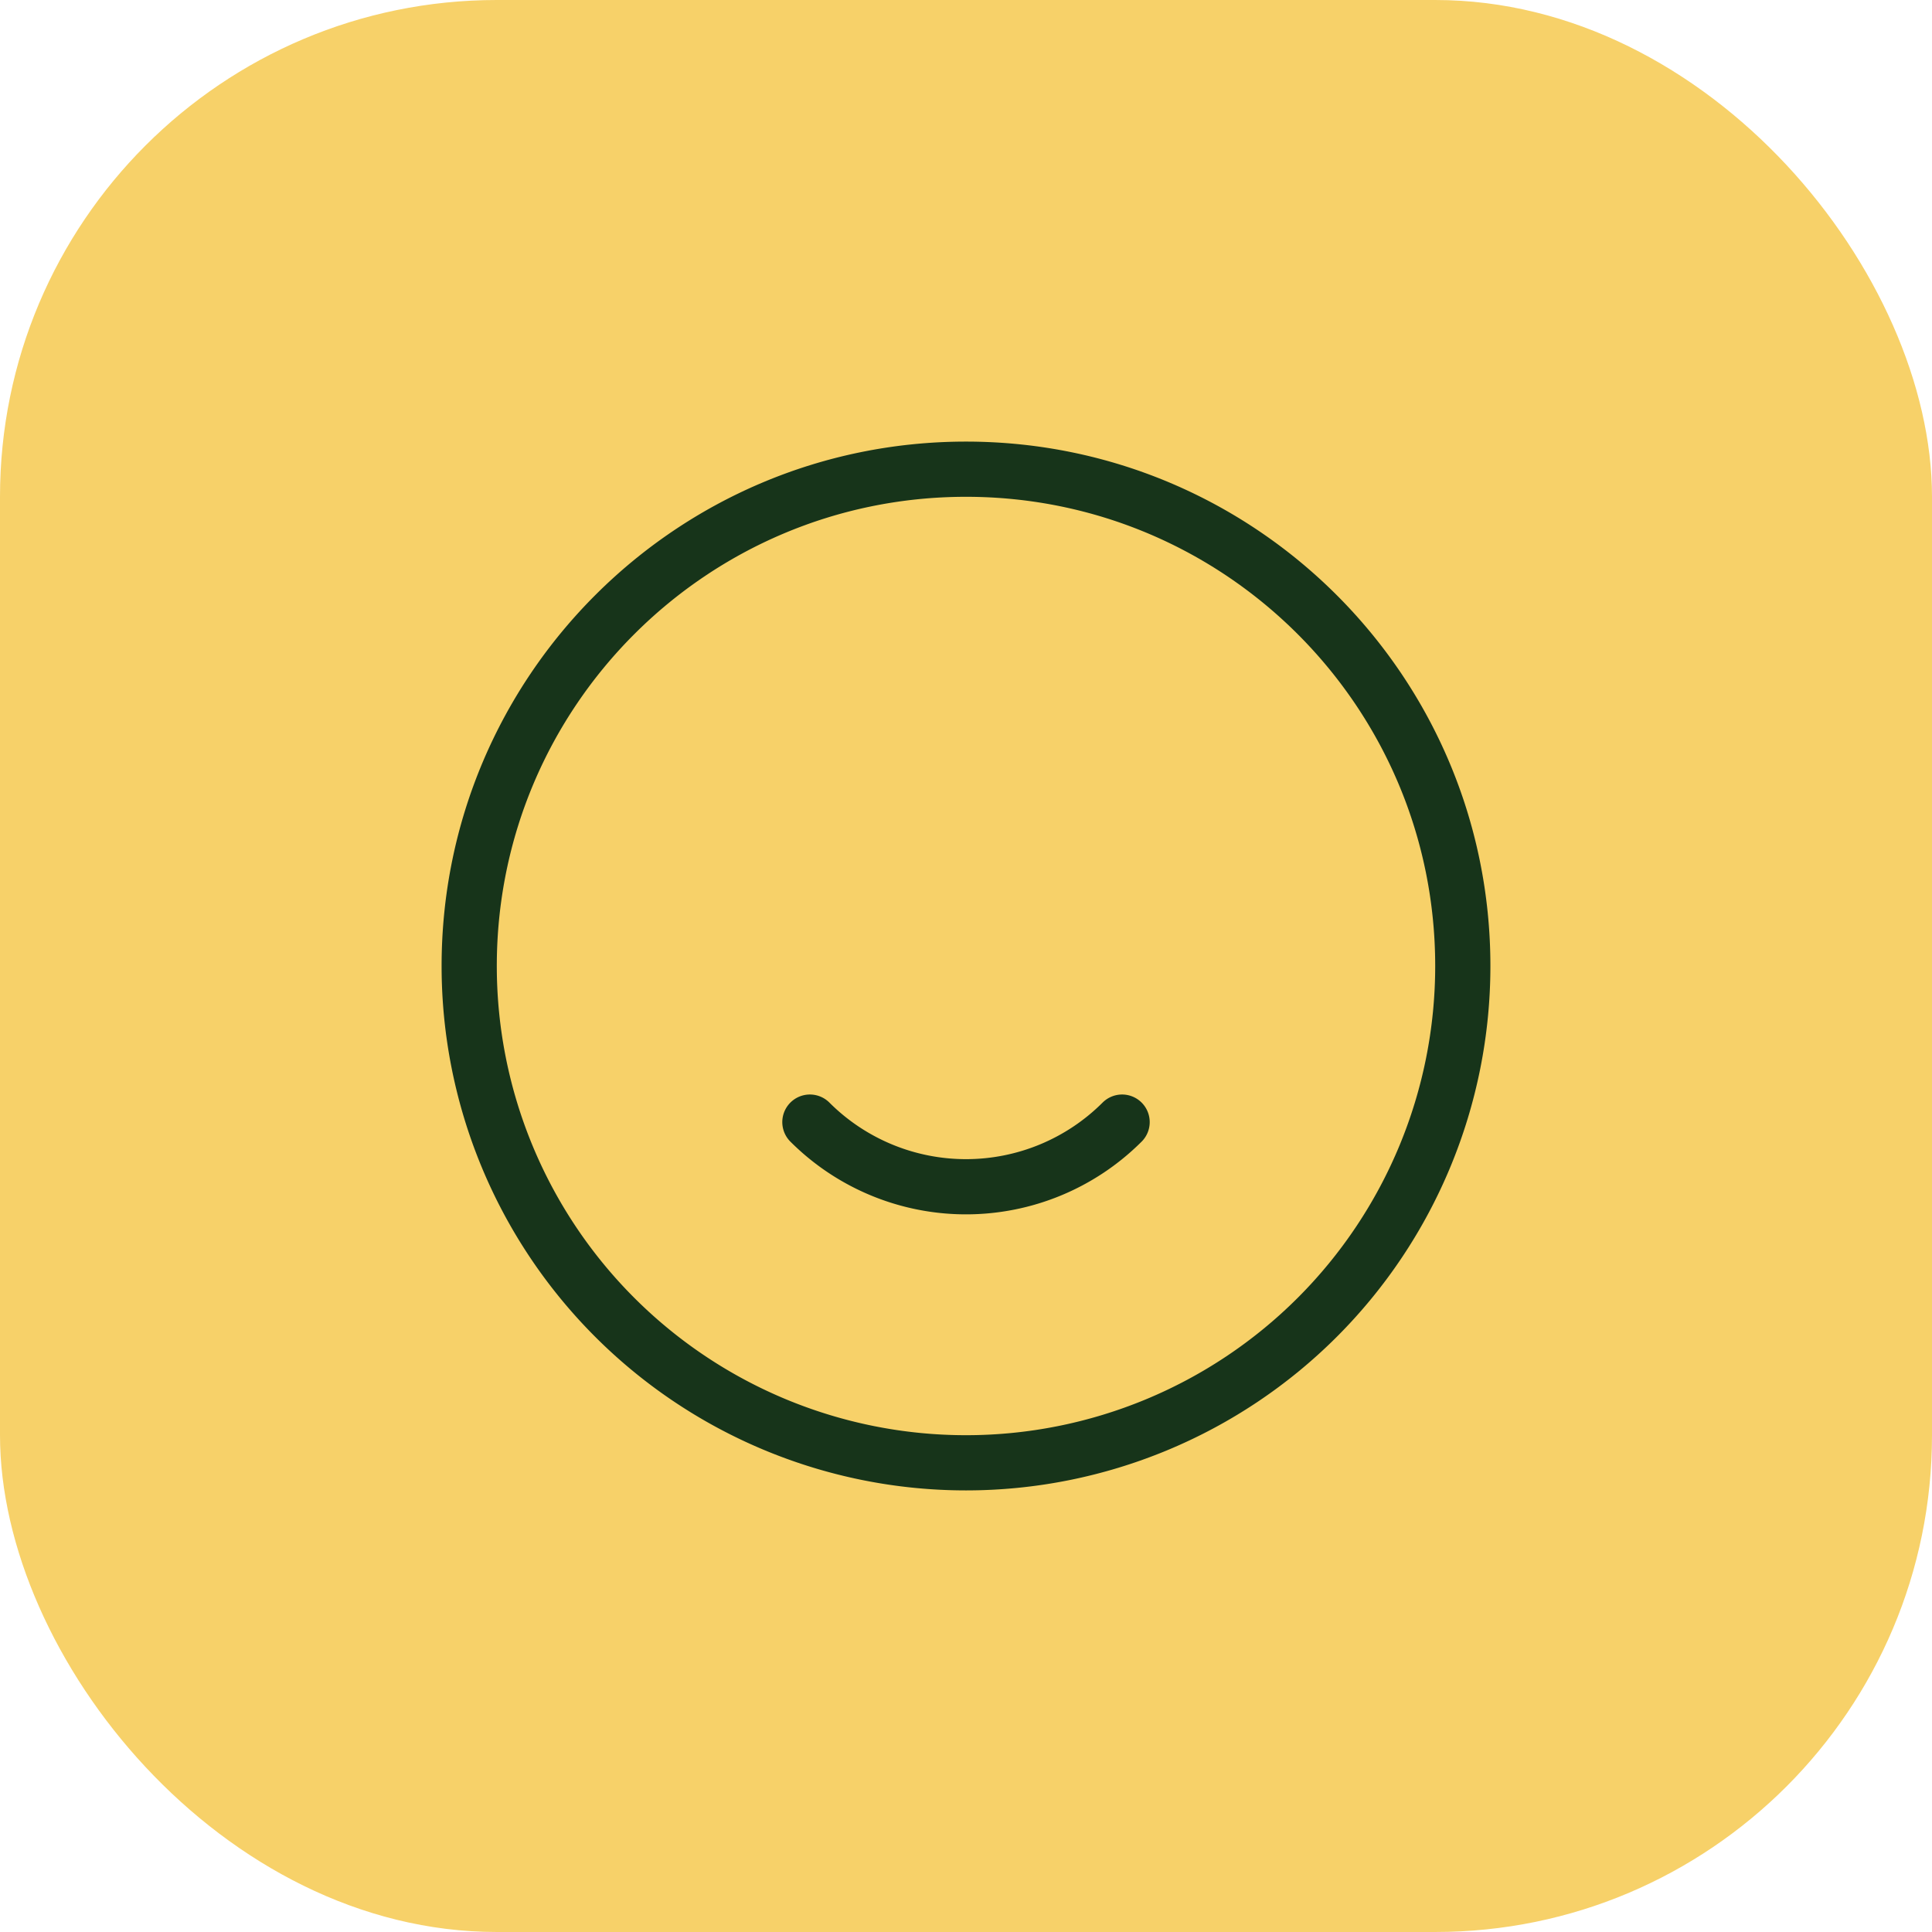
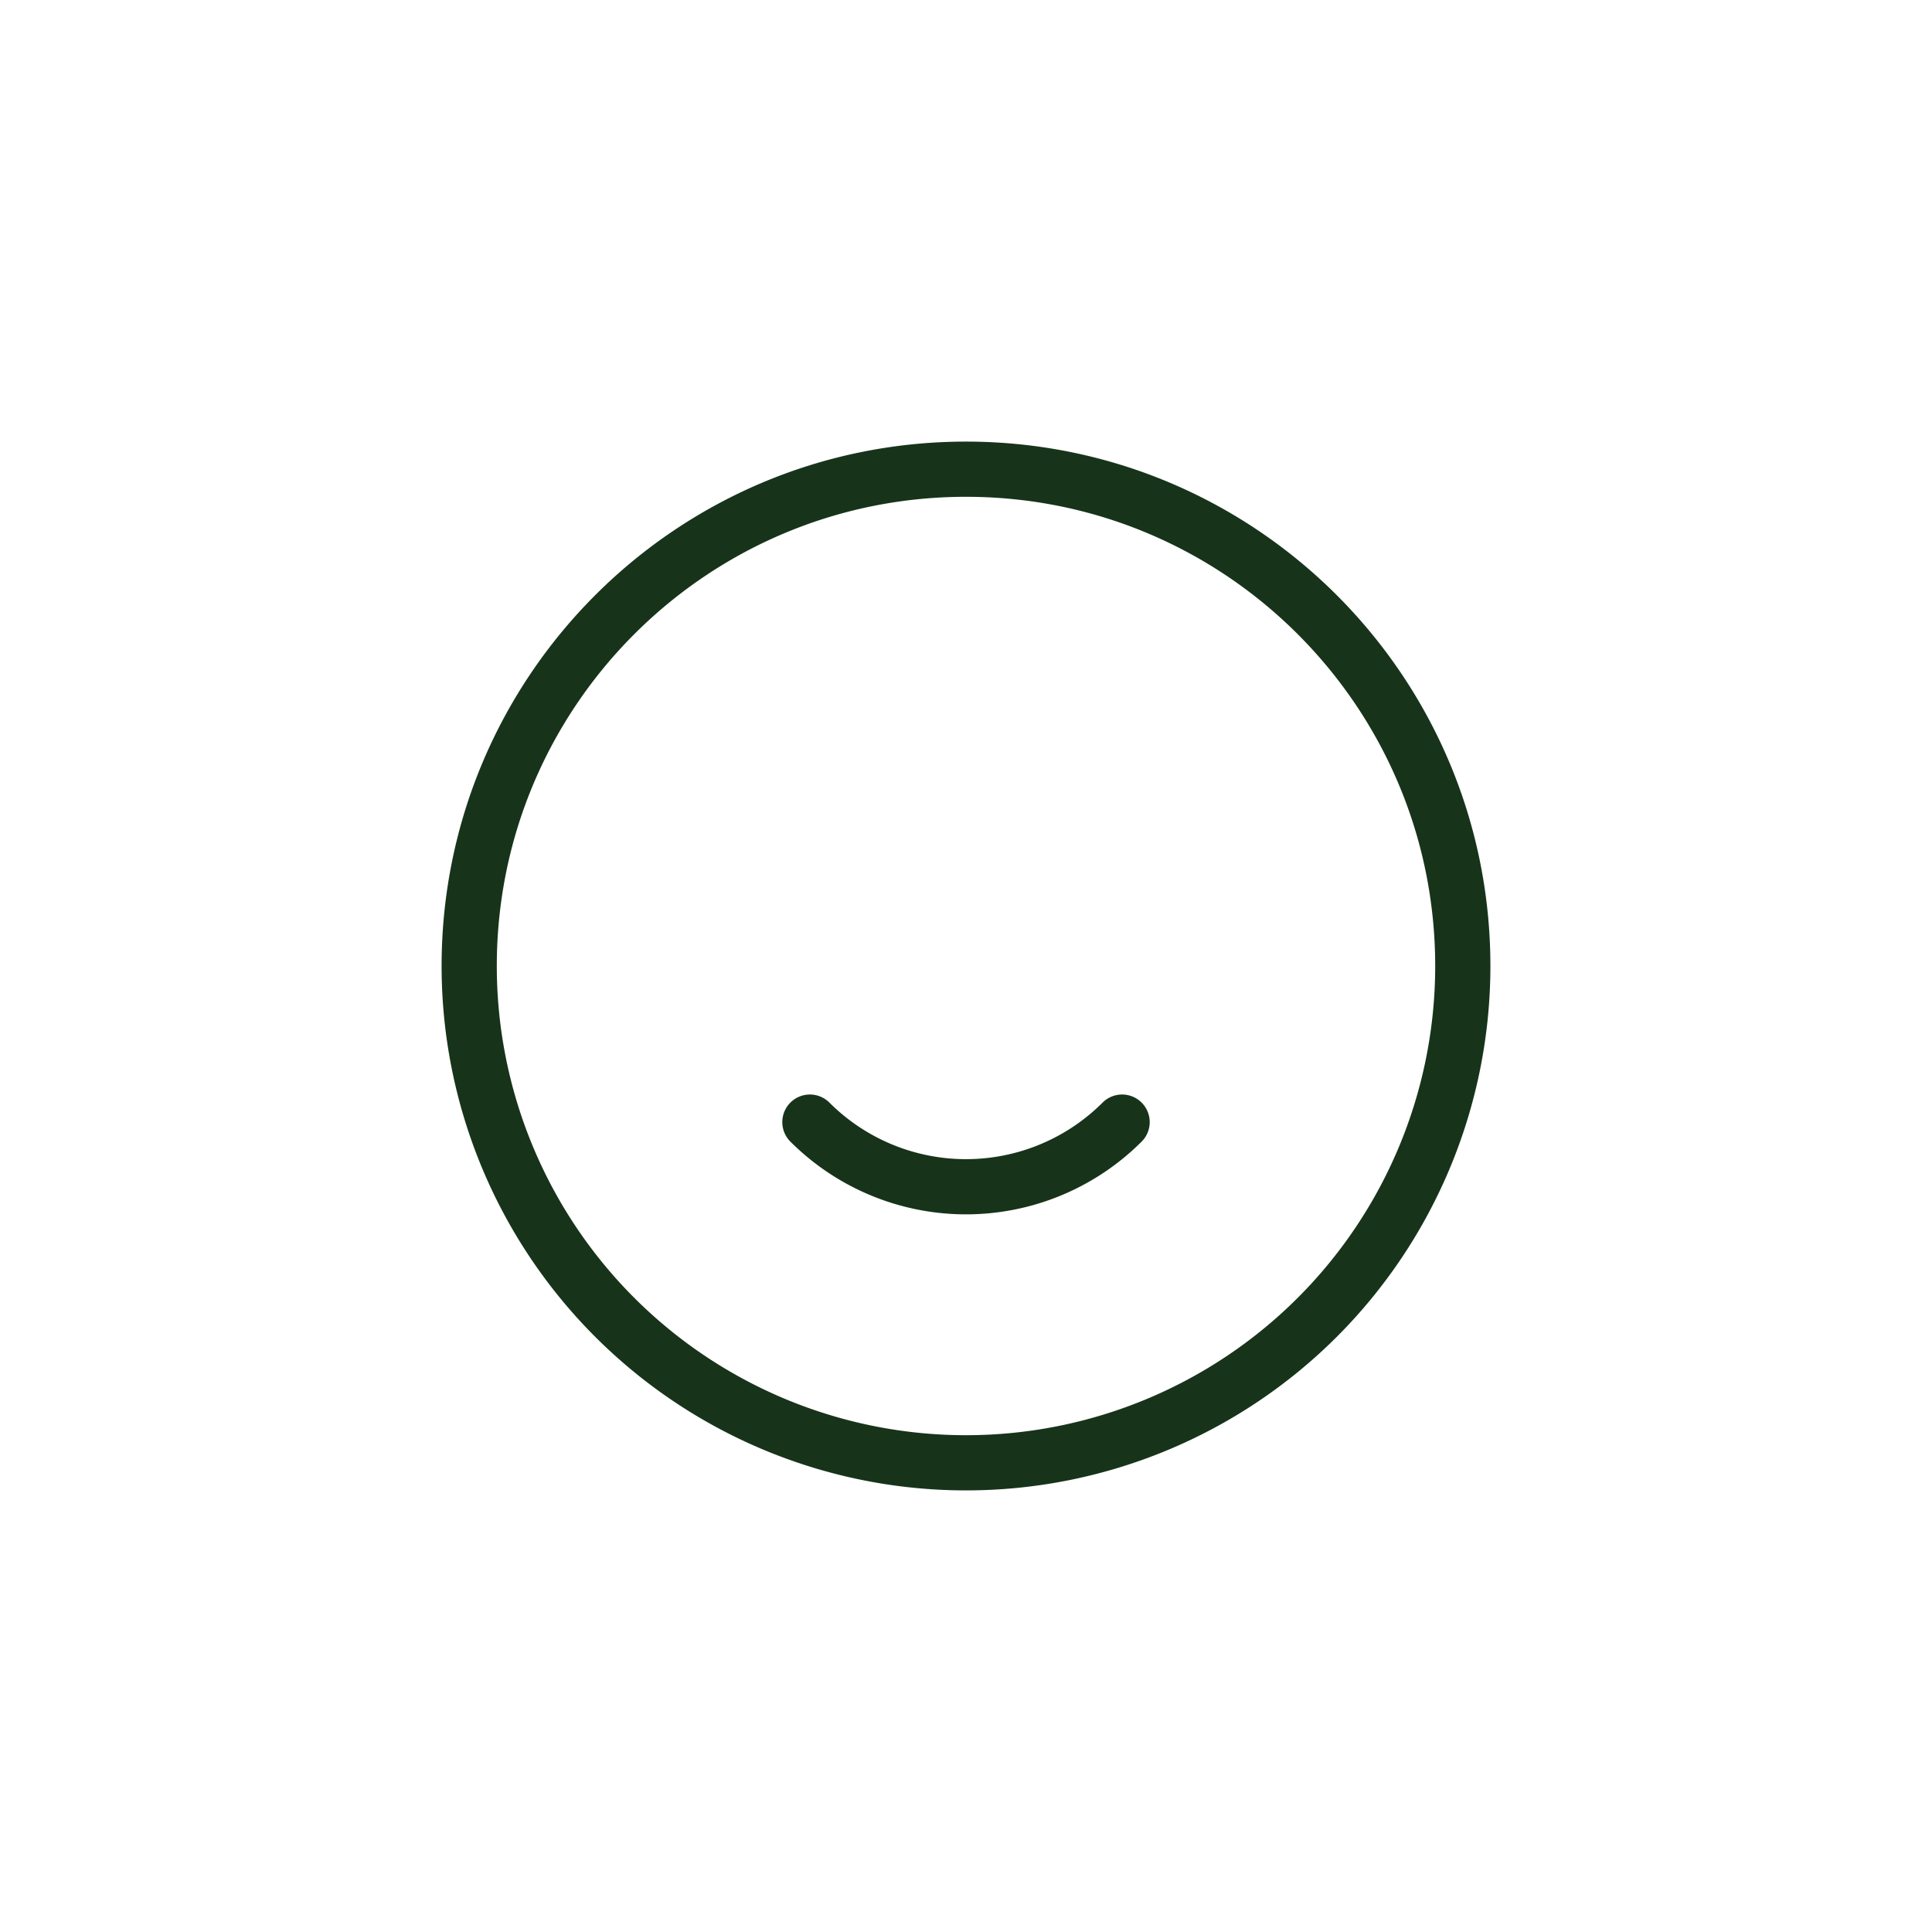
<svg xmlns="http://www.w3.org/2000/svg" width="70" height="70">
  <g fill="none" fill-rule="evenodd">
-     <rect fill="#F7D169" width="70" height="70" rx="18" />
-     <path d="M40.656 40.656a8 8 0 0 1-11.312 0M53 35a18 18 0 1 1-36 0c0-9.941 8.059-18 18-18s18 8.059 18 18h0Z" stroke="#17341A" stroke-width="2" stroke-linecap="round" stroke-linejoin="round" />
+     <path d="M40.656 40.656a8 8 0 0 1-11.312 0M53 35a18 18 0 1 1-36 0c0-9.941 8.059-18 18-18s18 8.059 18 18Z" stroke="#17341A" stroke-width="2" stroke-linecap="round" stroke-linejoin="round" />
  </g>
</svg>